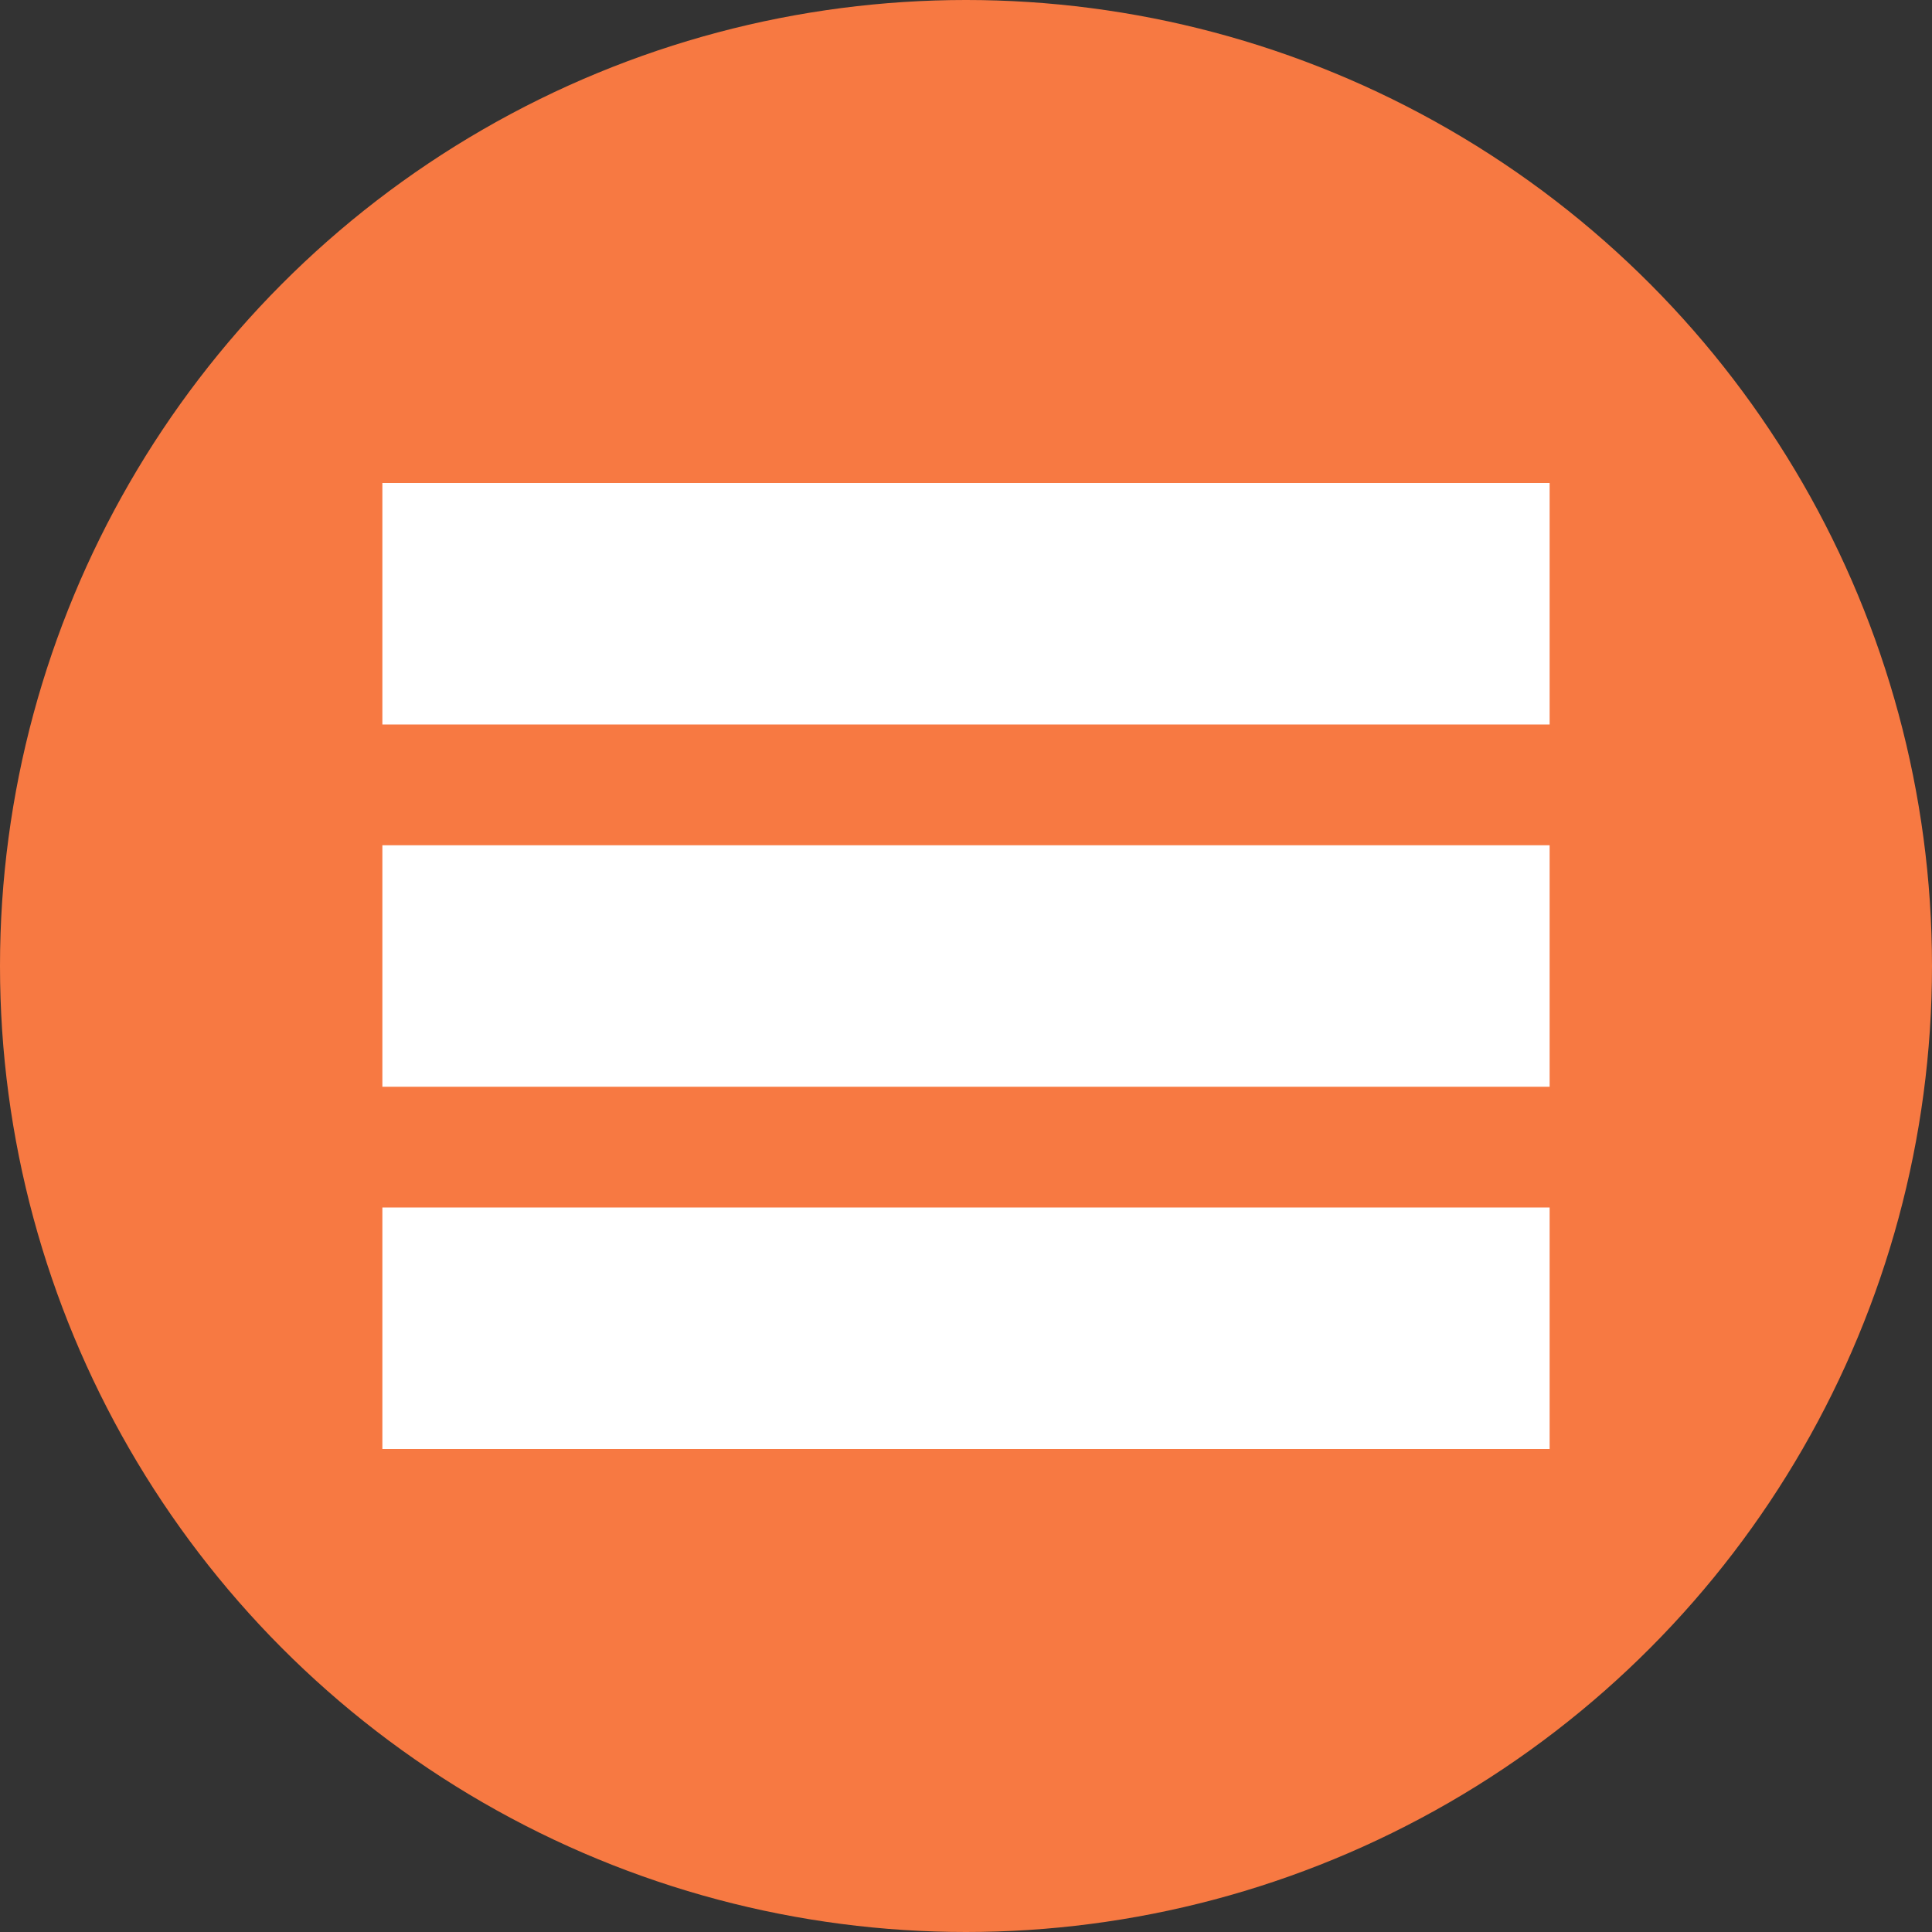
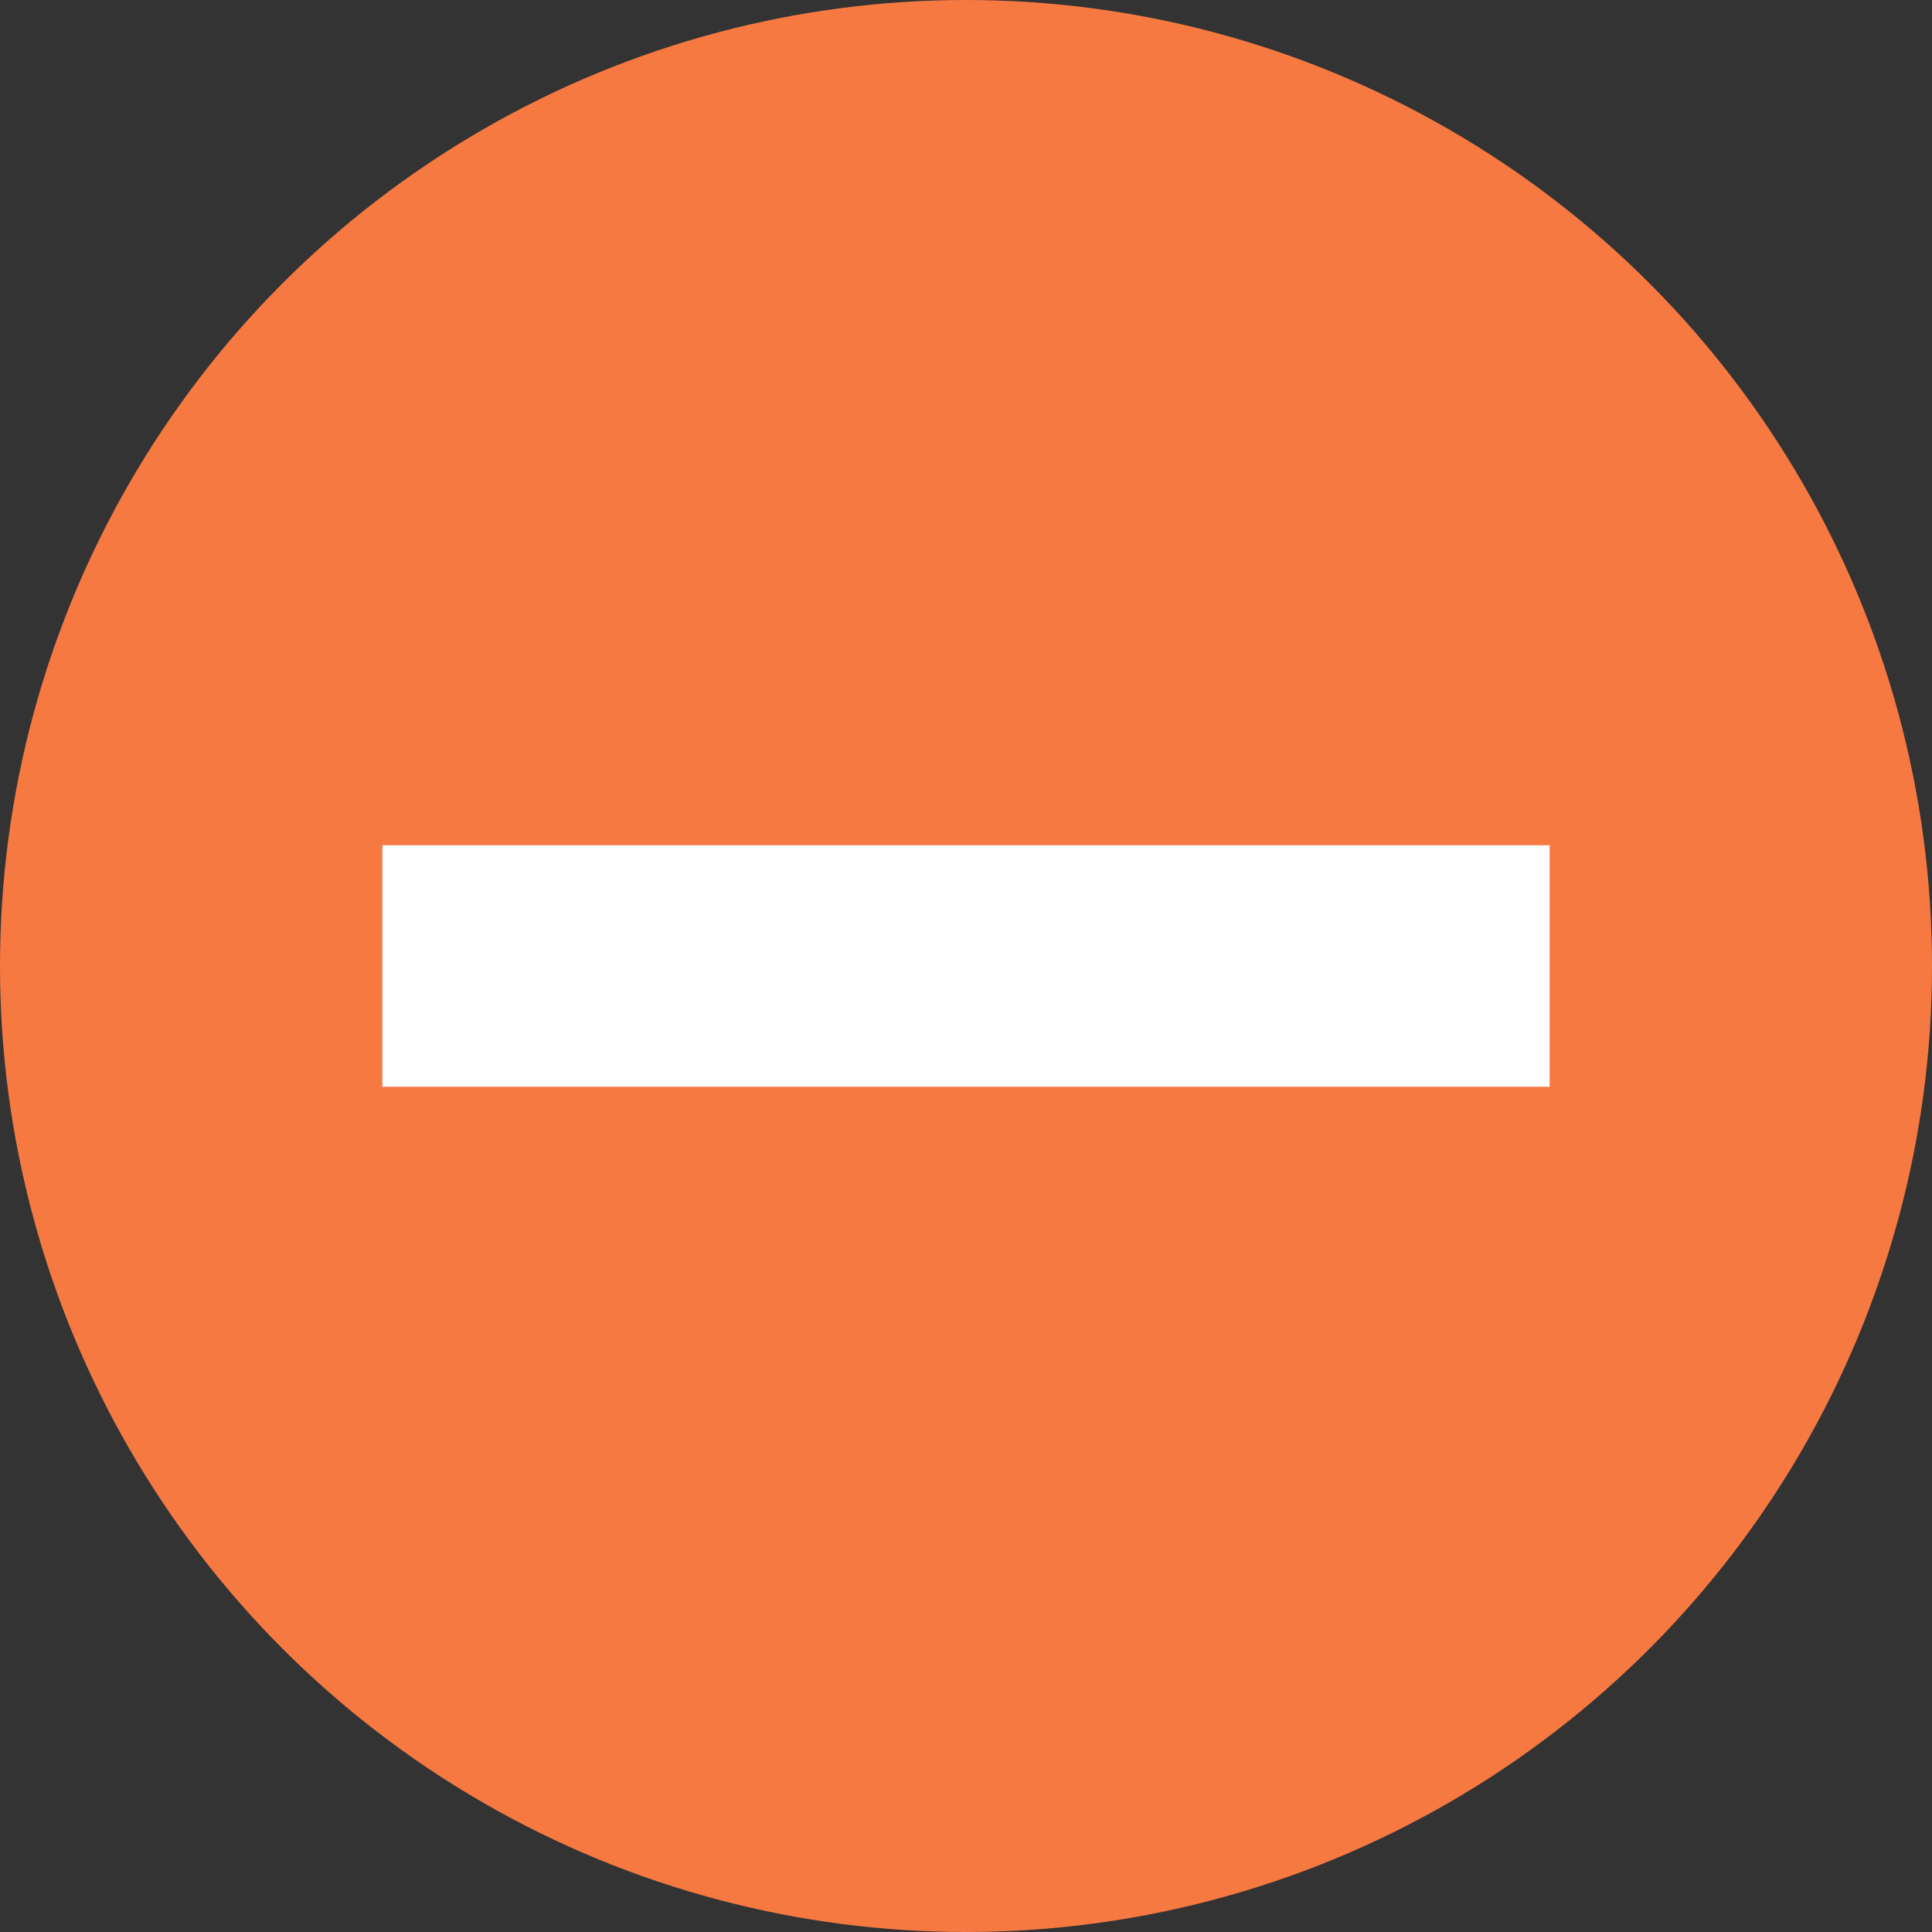
<svg xmlns="http://www.w3.org/2000/svg" width="96" height="96" viewBox="0 0 96 96" fill="none">
  <rect x="0" y="0" width="96" height="96" fill="#333333" stroke="none" />
  <circle cx="48" cy="48" r="48" fill="#F77942" />
-   <rect x="19" y="24" width="58" height="12" fill="white" />
  <rect x="19" y="42" width="58" height="12" fill="white" />
-   <rect x="19" y="60" width="58" height="12" fill="white" />
</svg>